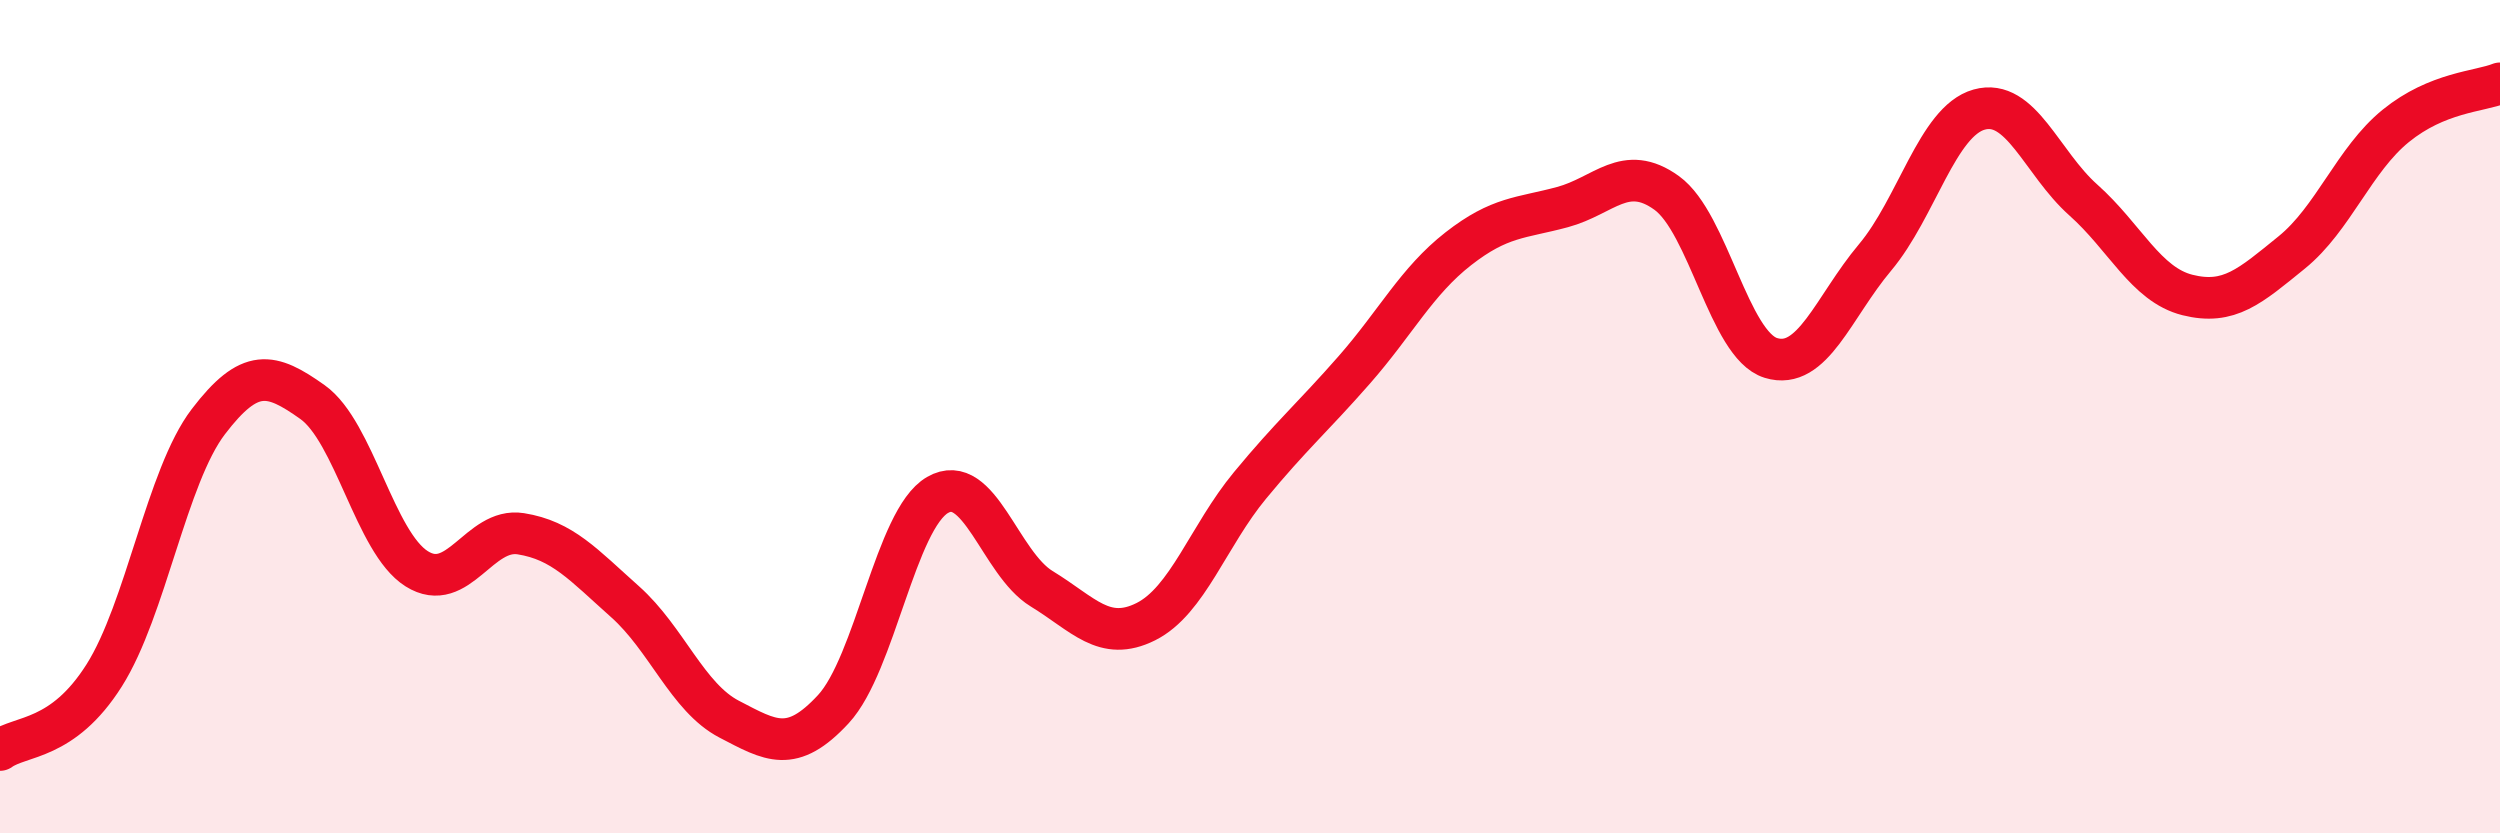
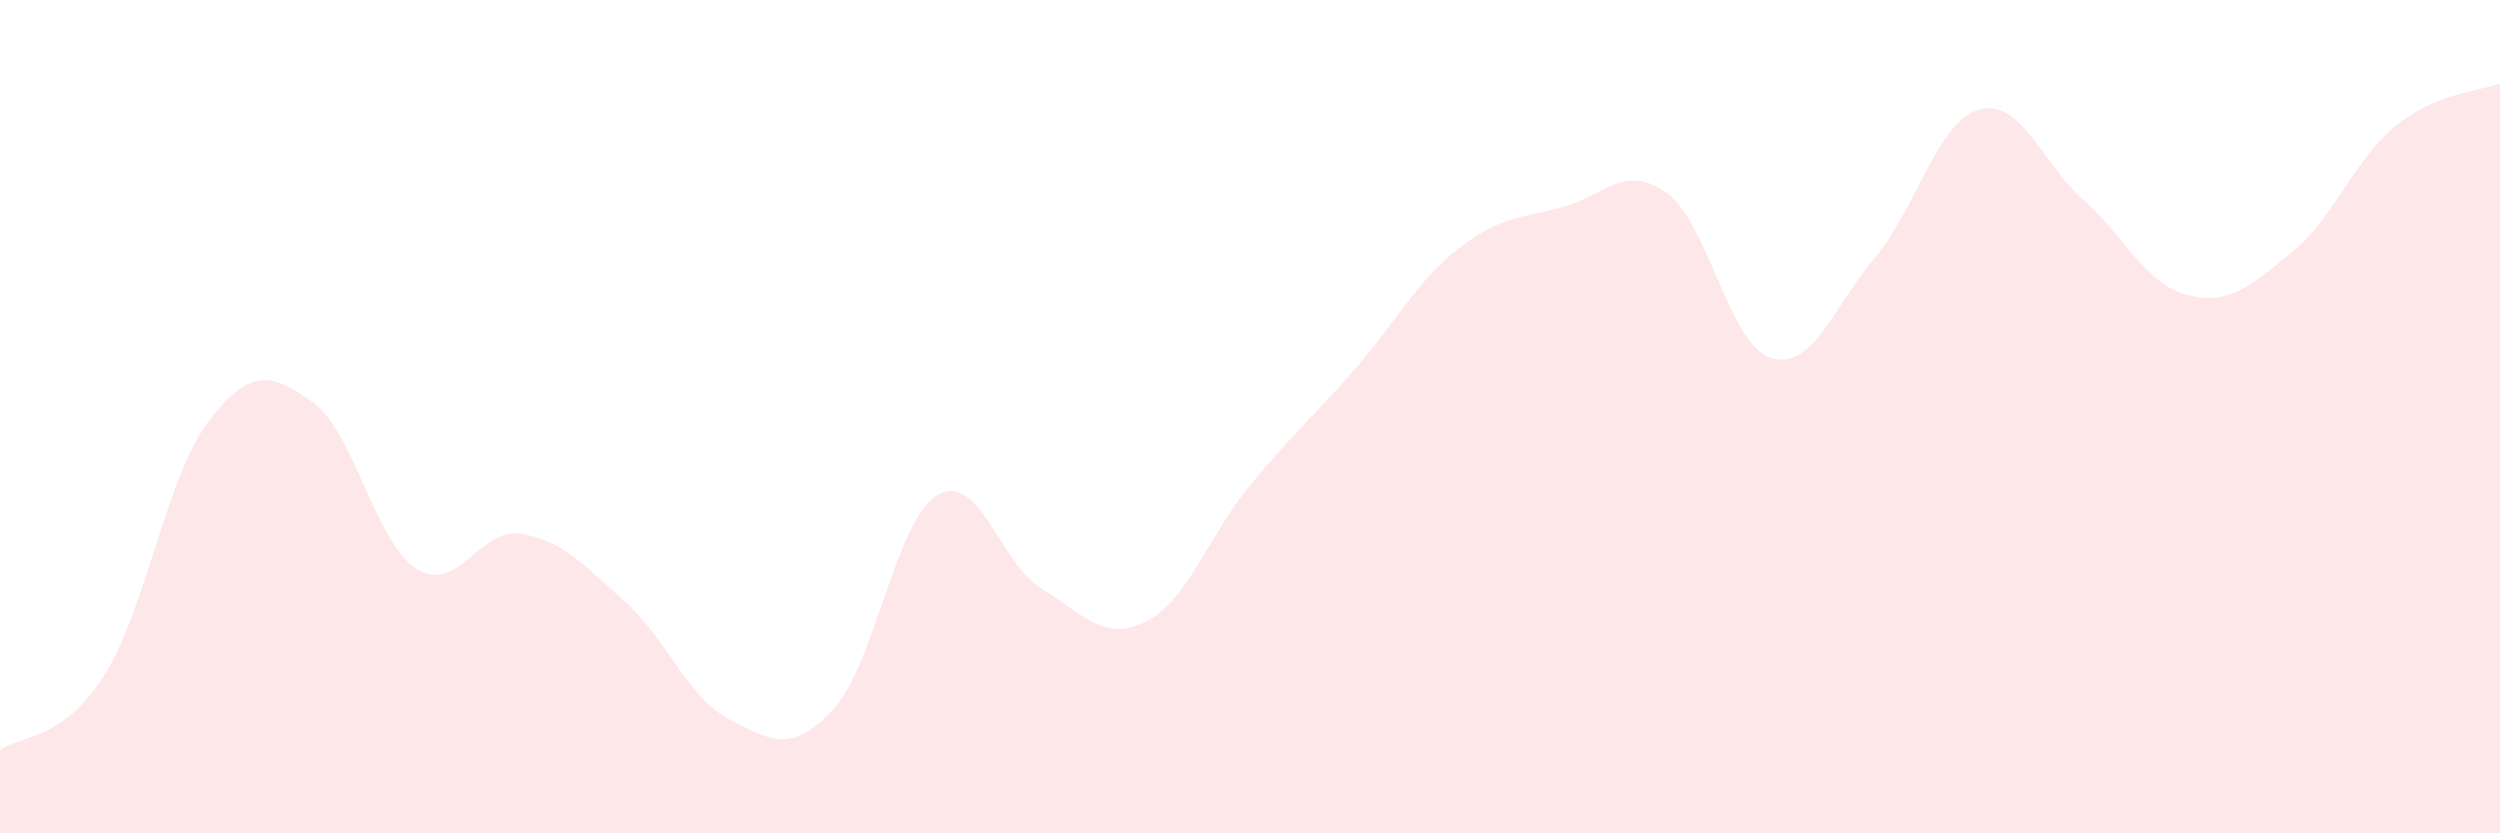
<svg xmlns="http://www.w3.org/2000/svg" width="60" height="20" viewBox="0 0 60 20">
  <path d="M 0,18 C 0.5,17.64 1.5,17.79 2.5,16.21 C 3.5,14.63 4,11.43 5,10.12 C 6,8.81 6.5,8.94 7.5,9.65 C 8.5,10.36 9,13.02 10,13.65 C 11,14.28 11.5,12.65 12.5,12.81 C 13.5,12.97 14,13.55 15,14.44 C 16,15.33 16.5,16.74 17.5,17.26 C 18.5,17.78 19,18.1 20,17.02 C 21,15.94 21.5,12.46 22.5,11.88 C 23.5,11.3 24,13.52 25,14.13 C 26,14.74 26.5,15.42 27.5,14.92 C 28.5,14.42 29,12.86 30,11.65 C 31,10.44 31.5,10.02 32.5,8.88 C 33.5,7.74 34,6.75 35,5.97 C 36,5.19 36.5,5.24 37.5,4.97 C 38.5,4.7 39,3.91 40,4.63 C 41,5.35 41.5,8.28 42.5,8.59 C 43.5,8.9 44,7.37 45,6.18 C 46,4.99 46.5,2.91 47.5,2.63 C 48.5,2.35 49,3.91 50,4.8 C 51,5.69 51.5,6.83 52.5,7.08 C 53.5,7.33 54,6.87 55,6.06 C 56,5.25 56.5,3.83 57.5,3.02 C 58.5,2.21 59.5,2.2 60,2L60 20L0 20Z" fill="#EB0A25" opacity="0.1" stroke-linecap="round" stroke-linejoin="round" />
-   <path d="M 0,18 C 0.5,17.64 1.5,17.79 2.5,16.21 C 3.5,14.63 4,11.43 5,10.12 C 6,8.81 6.5,8.94 7.5,9.65 C 8.5,10.36 9,13.02 10,13.65 C 11,14.28 11.5,12.65 12.5,12.81 C 13.5,12.97 14,13.55 15,14.44 C 16,15.33 16.5,16.74 17.5,17.26 C 18.5,17.78 19,18.1 20,17.02 C 21,15.94 21.5,12.46 22.5,11.88 C 23.5,11.3 24,13.52 25,14.13 C 26,14.74 26.5,15.42 27.5,14.92 C 28.5,14.42 29,12.86 30,11.65 C 31,10.44 31.5,10.02 32.5,8.88 C 33.5,7.74 34,6.75 35,5.97 C 36,5.19 36.5,5.24 37.5,4.97 C 38.5,4.7 39,3.91 40,4.63 C 41,5.35 41.5,8.28 42.5,8.59 C 43.5,8.9 44,7.37 45,6.18 C 46,4.99 46.5,2.91 47.5,2.63 C 48.5,2.35 49,3.91 50,4.8 C 51,5.69 51.5,6.83 52.5,7.08 C 53.5,7.33 54,6.87 55,6.06 C 56,5.25 56.5,3.83 57.5,3.02 C 58.5,2.21 59.5,2.2 60,2" stroke="#EB0A25" stroke-width="1" fill="none" stroke-linecap="round" stroke-linejoin="round" />
</svg>